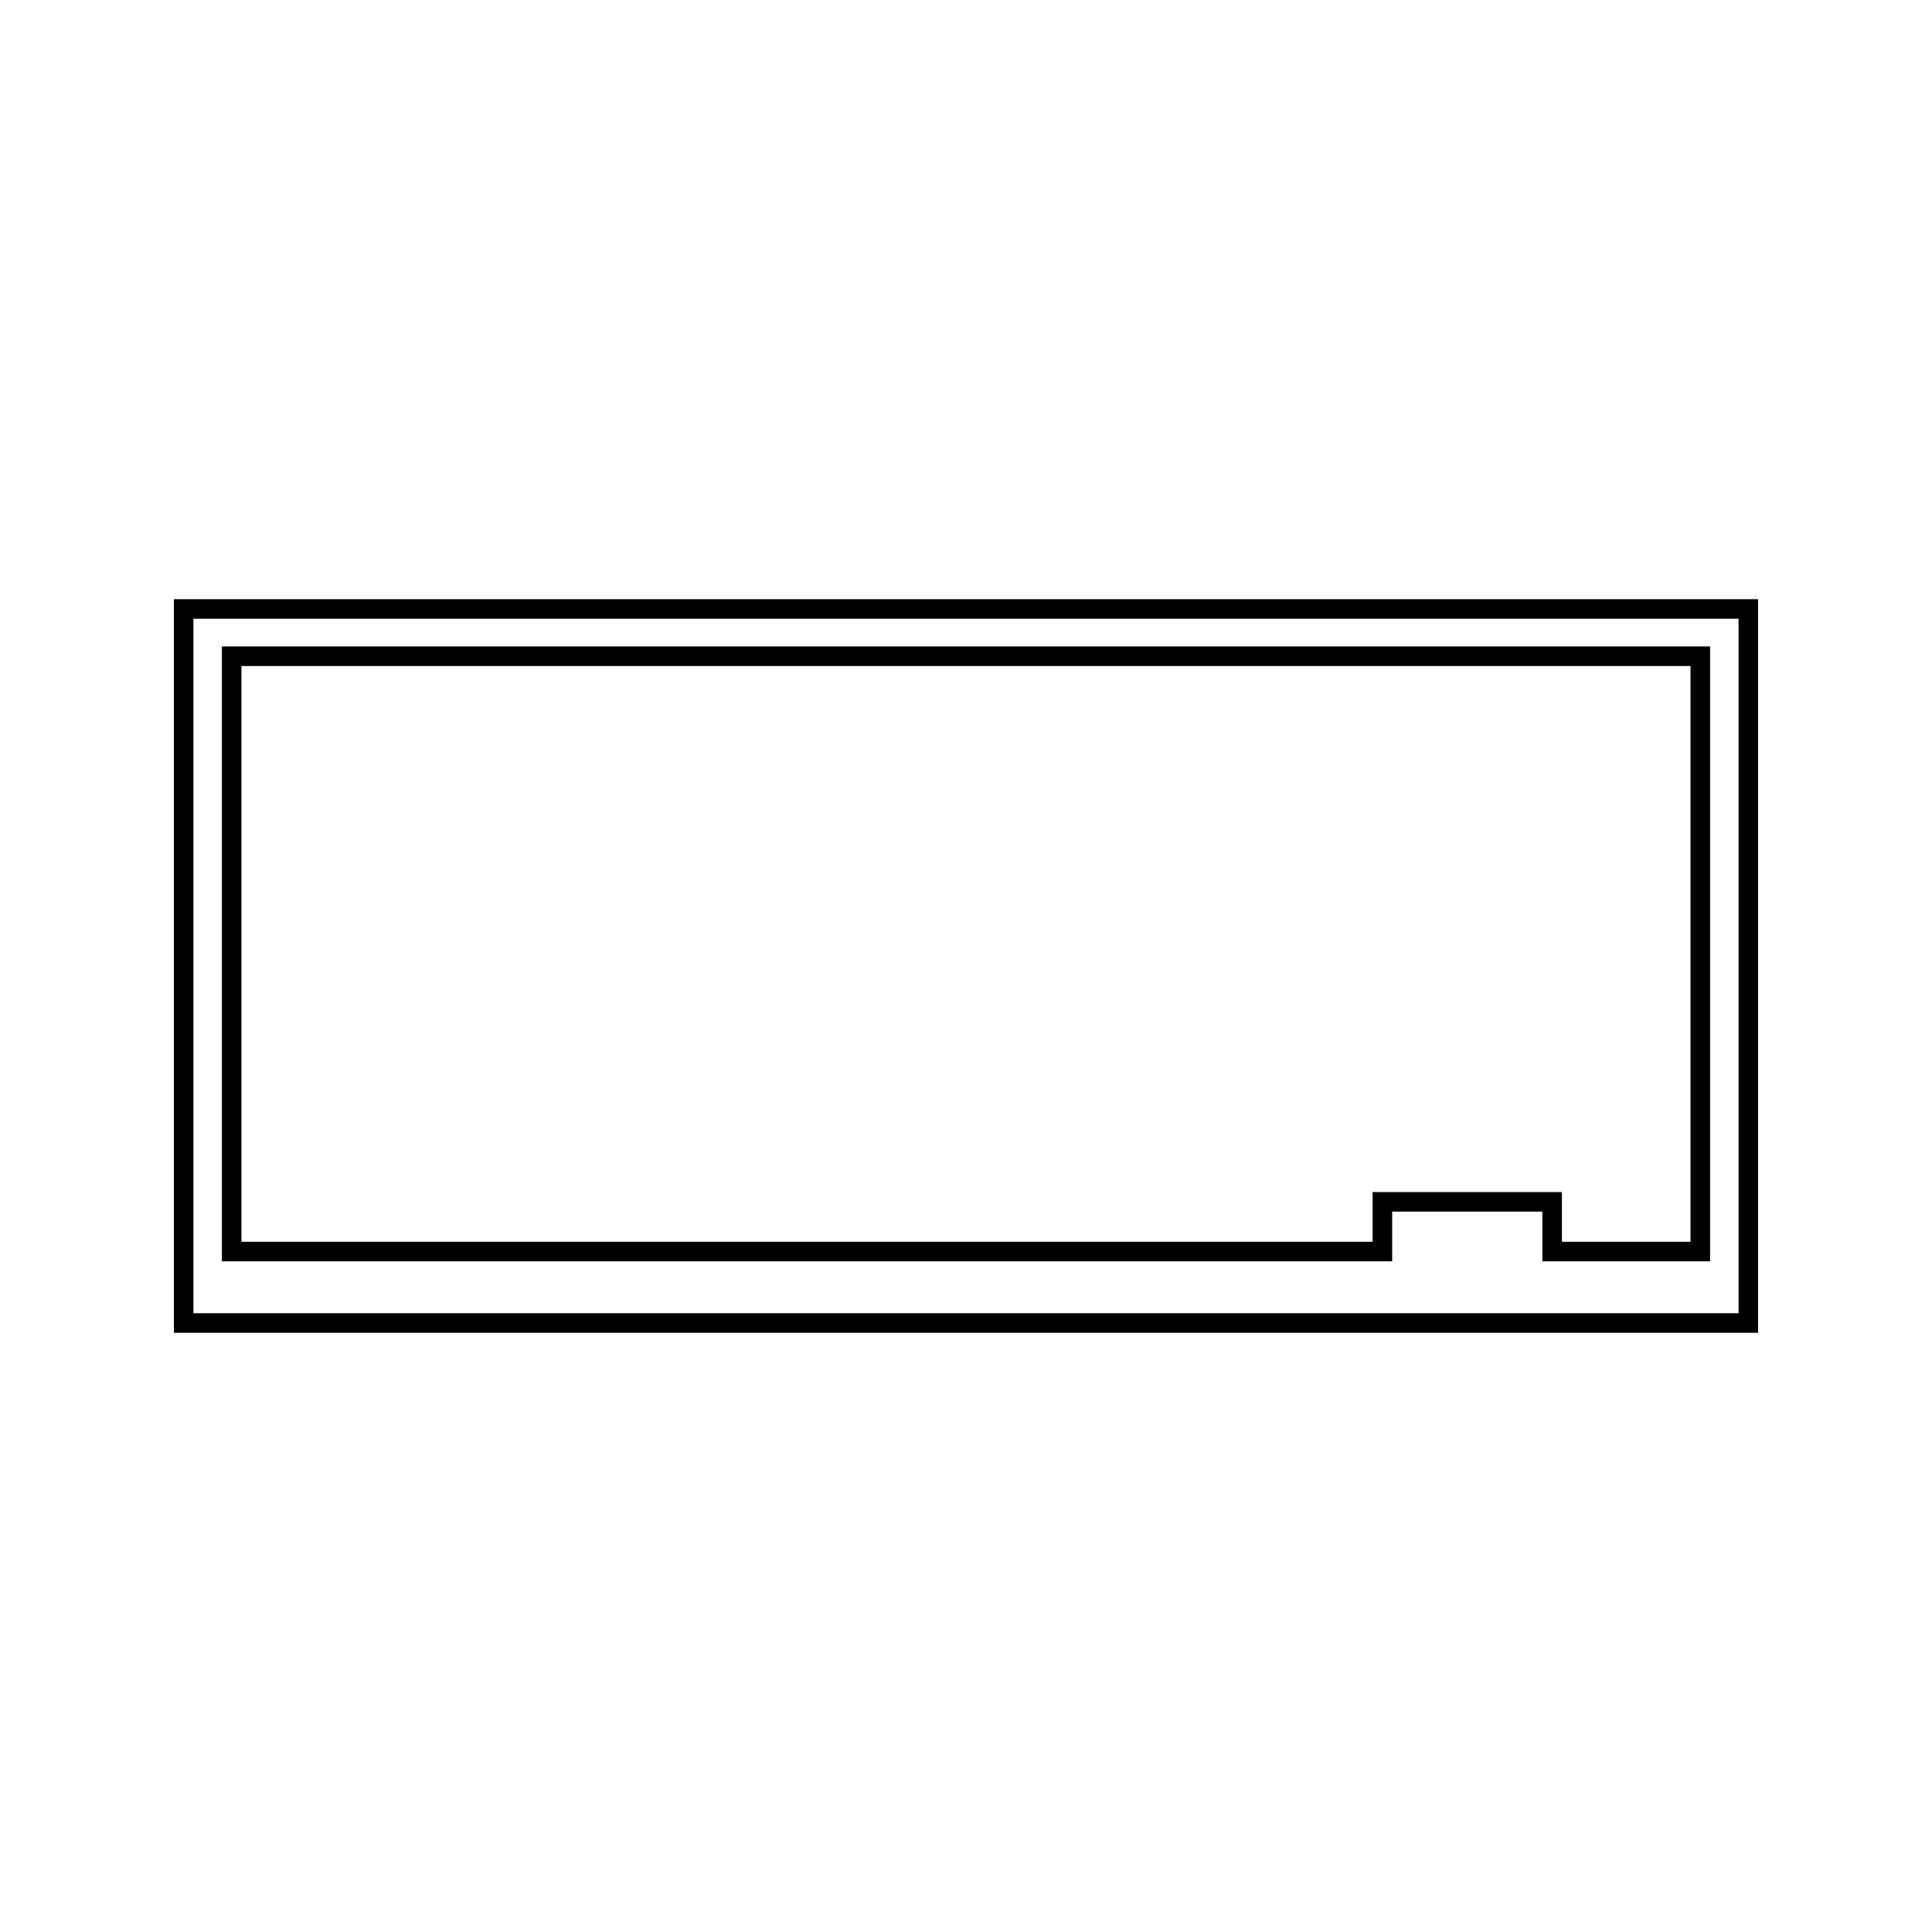
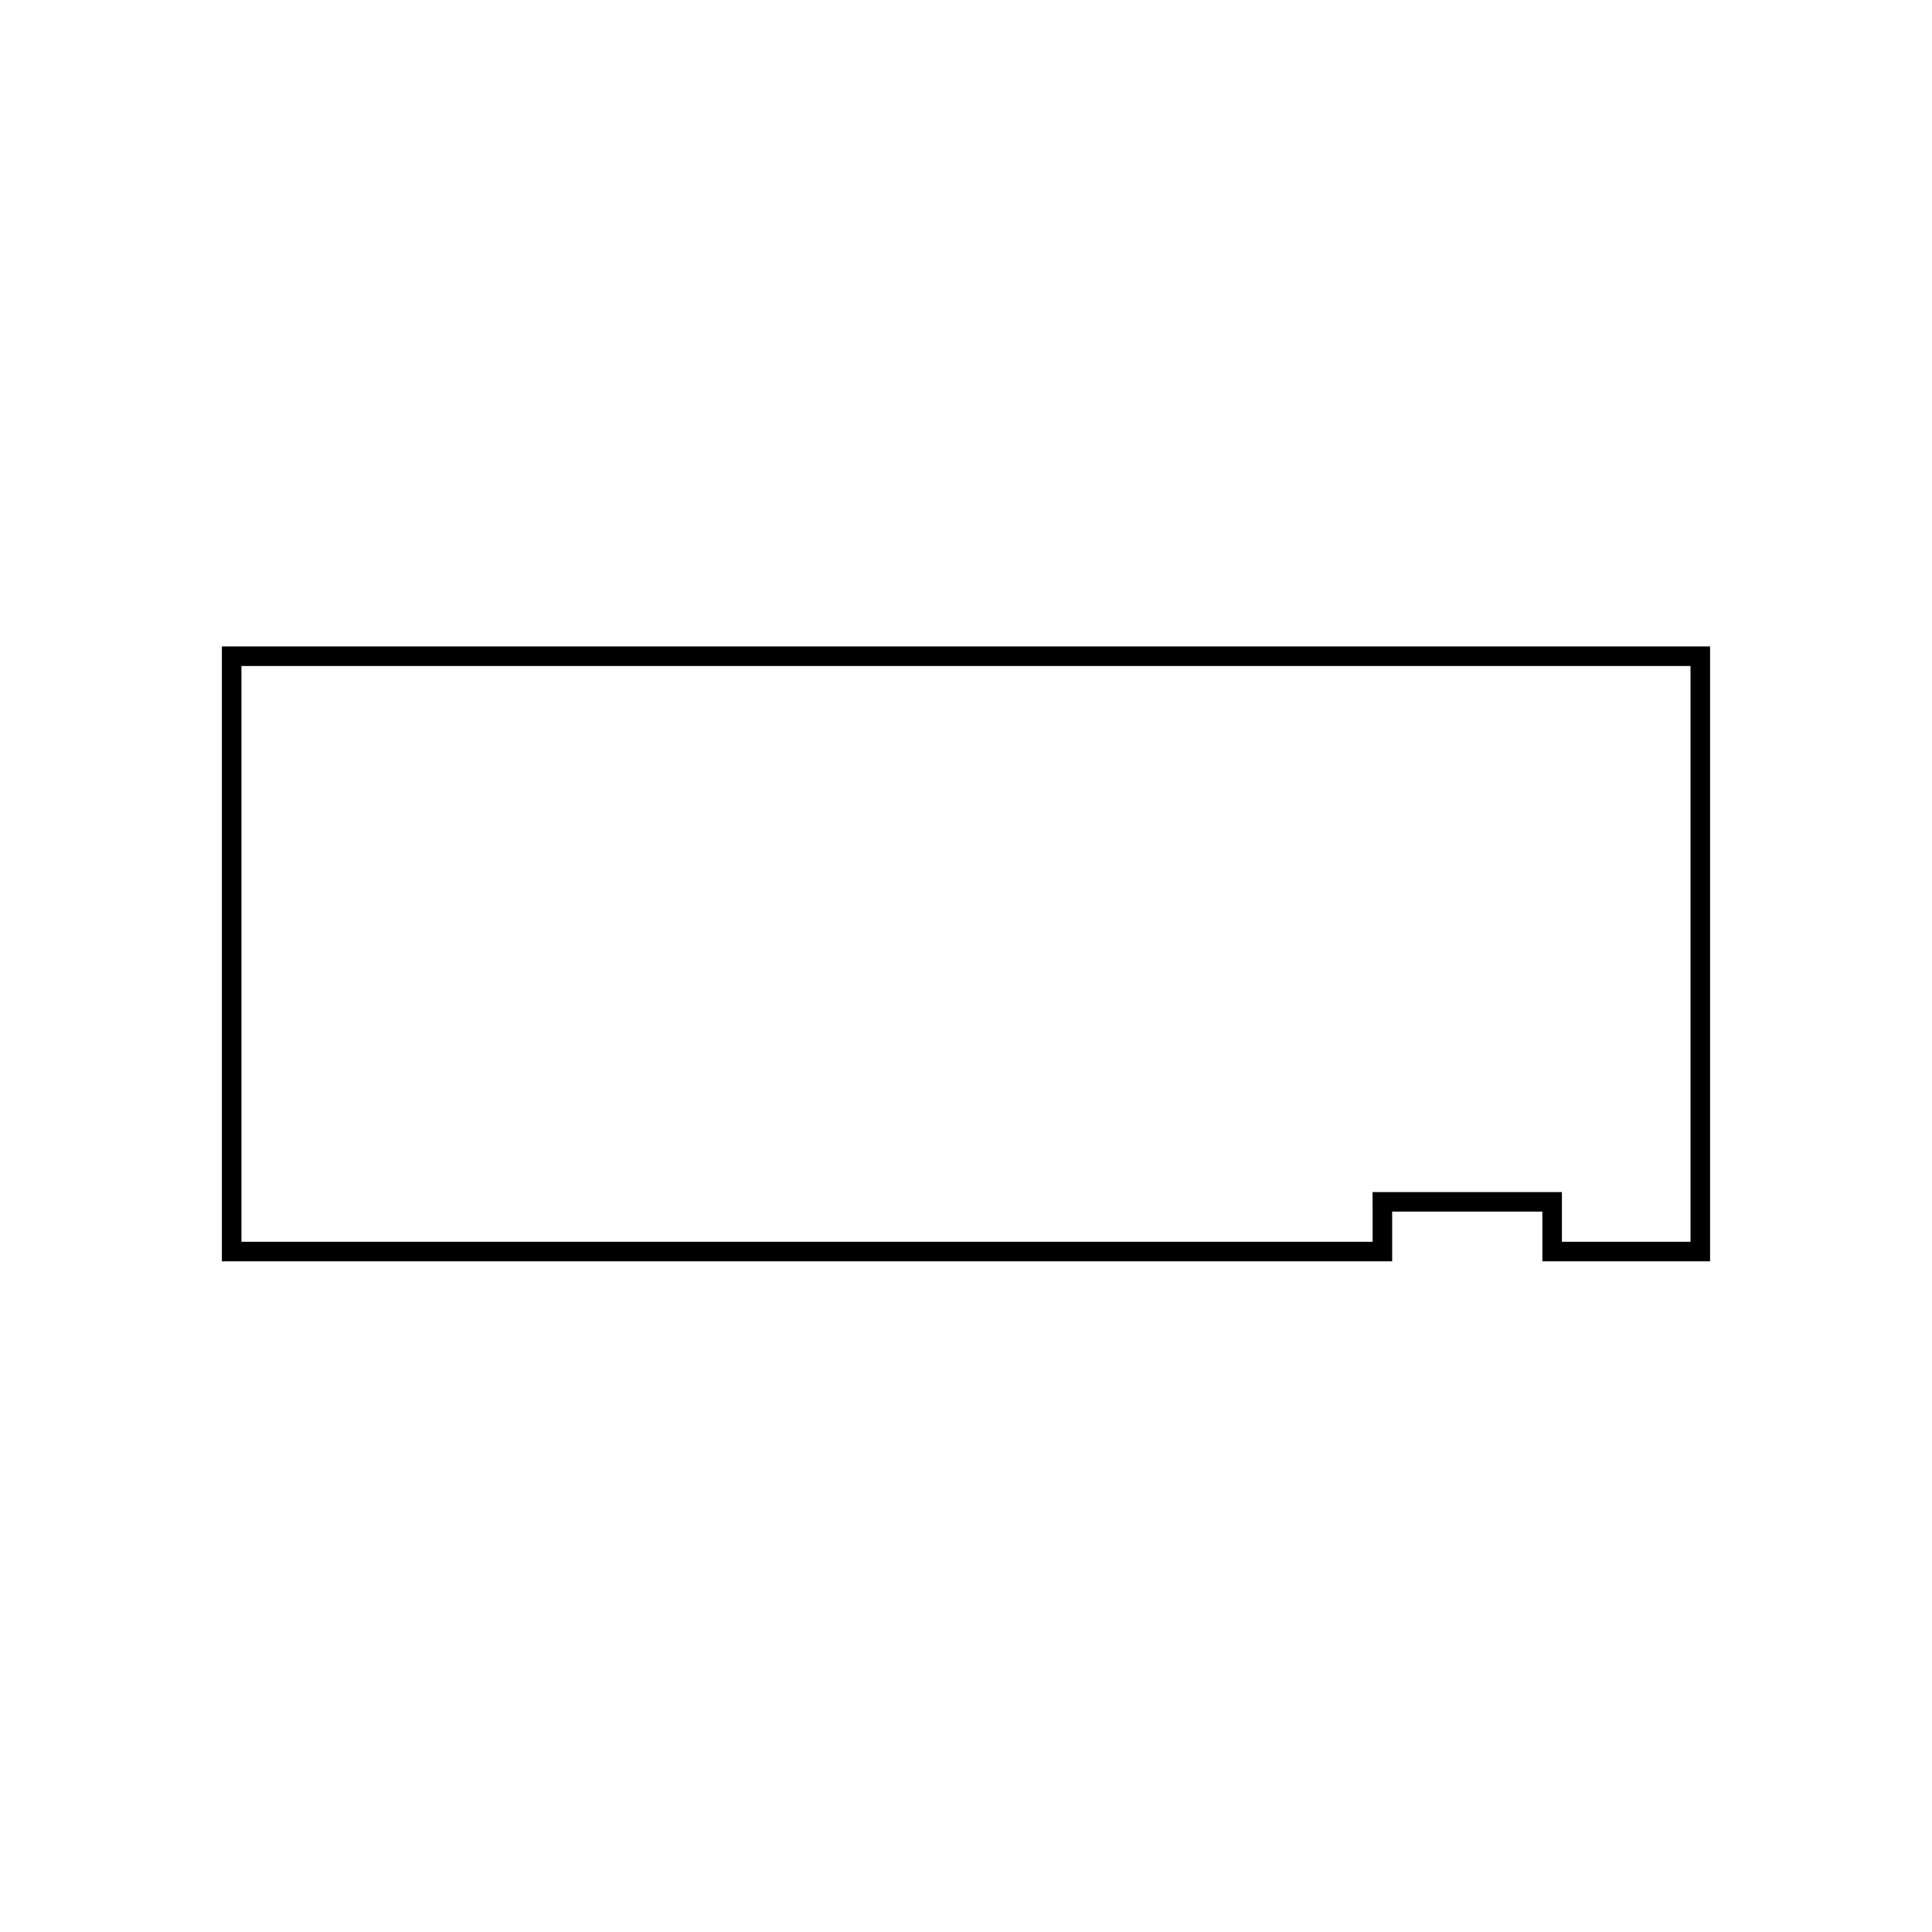
<svg xmlns="http://www.w3.org/2000/svg" fill="#000000" width="800px" height="800px" version="1.1" viewBox="144 144 512 512">
  <g>
    <path d="m512.94 465.09h39.801v13.172h44.449v-162.95h-394.39v162.95h310.14v-13.172zm-5.184 7.992h-299.77v-152.58h384.02v152.58h-34.082v-13.172h-50.176z" />
-     <path d="m190.08 302.79v194.41h419.84v-194.41zm414.66 189.23h-409.48v-184.05h409.48z" />
  </g>
</svg>